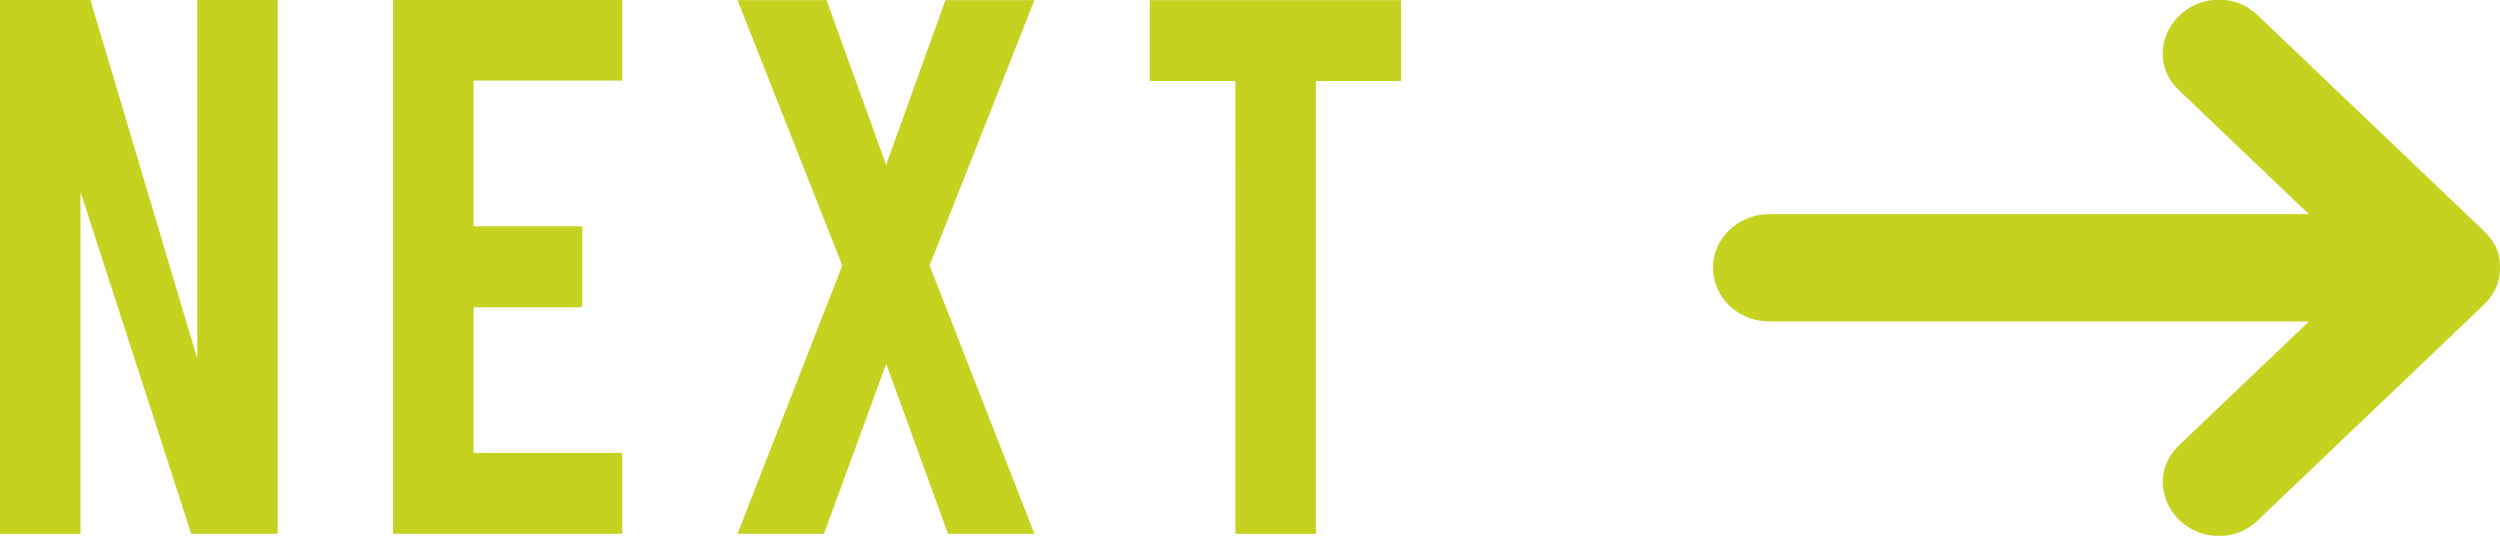
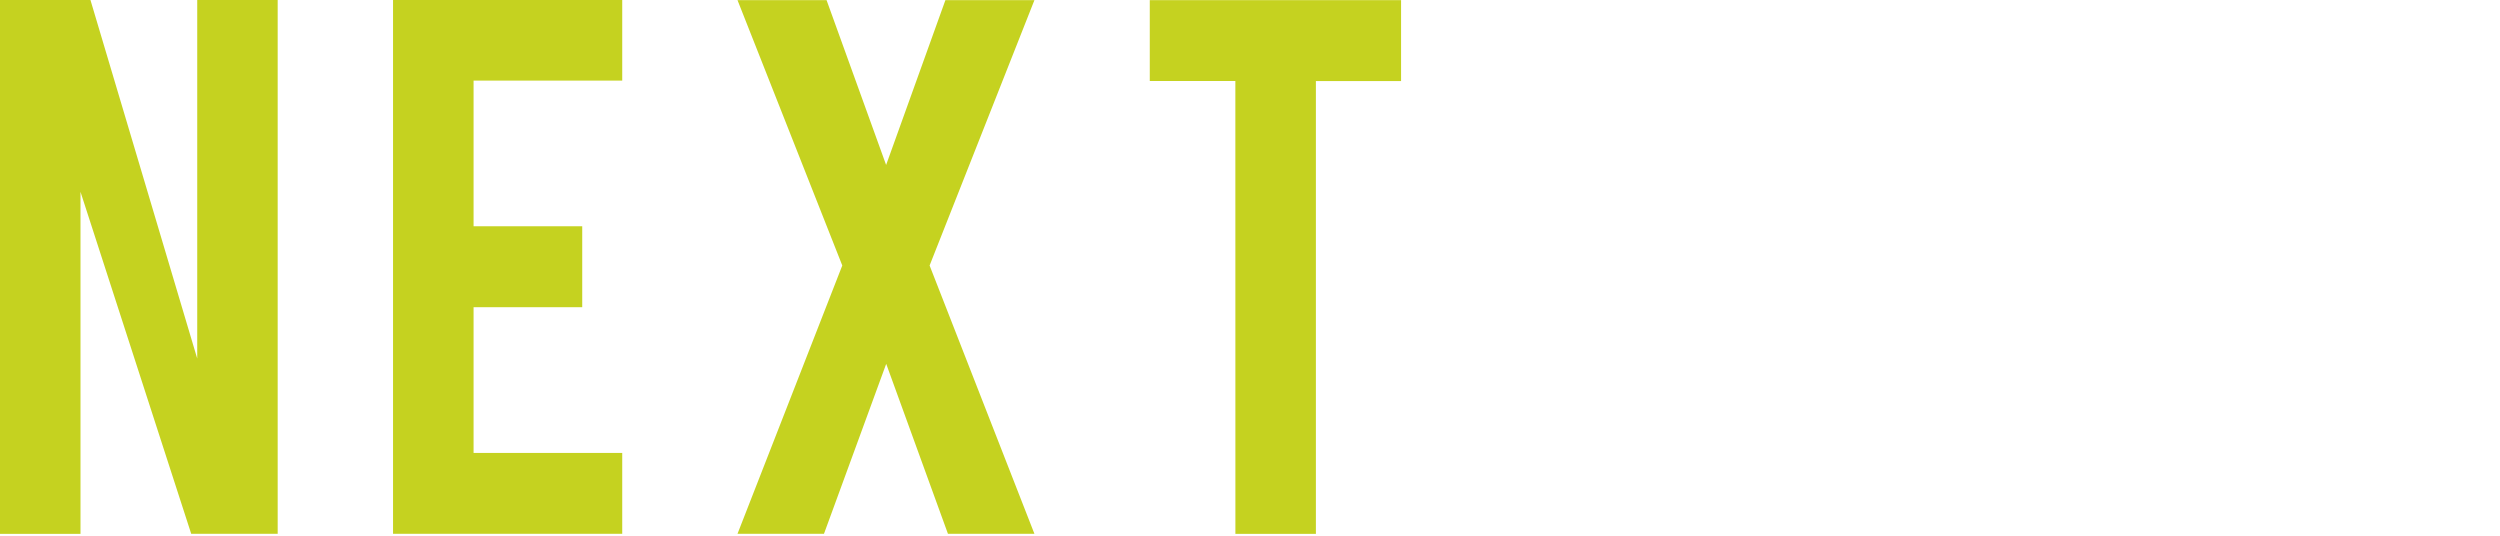
<svg xmlns="http://www.w3.org/2000/svg" version="1.1" id="Layer_1" x="0px" y="0px" width="56px" height="12px" viewBox="0 0 56 12" enable-background="new 0 0 56 12" xml:space="preserve">
-   <path fill="#C5D220" d="M39.63,7.201h12.09l-2.91,2.773c-0.248,0.238-0.365,0.52-0.365,0.83c0,0.591,0.513,1.202,1.261,1.202  c0.334,0,0.626-0.117,0.868-0.349l5.011-4.78C55.79,6.681,56,6.437,56,5.999c0-0.437-0.175-0.648-0.406-0.869l-5.021-4.788  c-0.242-0.232-0.534-0.349-0.868-0.349c-0.748,0-1.261,0.61-1.261,1.201c0,0.309,0.117,0.593,0.365,0.829l2.91,2.774H39.63  c-0.694,0-1.259,0.539-1.259,1.201C38.371,6.663,38.936,7.201,39.63,7.201z" />
  <g>
    <path fill="#C5D220" d="M2.024-0.007l2.394,8.039v-8.039H6.22v11.964H4.283l-2.48-7.66v7.662H0V-0.007H2.024z" />
    <path fill="#C5D220" d="M8.804,11.957V-0.007h5.134v1.813h-3.33v3.262h2.434v1.813h-2.434v3.264h3.33v1.812H8.804z" />
    <path fill="#C5D220" d="M23.171,11.957h-1.937L19.851,8.15l-1.394,3.807h-1.937l2.347-6.01l-2.347-5.944h1.995l1.334,3.692   l1.328-3.692h1.994l-2.348,5.944L23.171,11.957z" />
    <path fill="#C5D220" d="M27.672,1.815h-1.917V0.003h5.629v1.813h-1.908v10.142h-1.803L27.672,1.815L27.672,1.815z" />
  </g>
</svg>